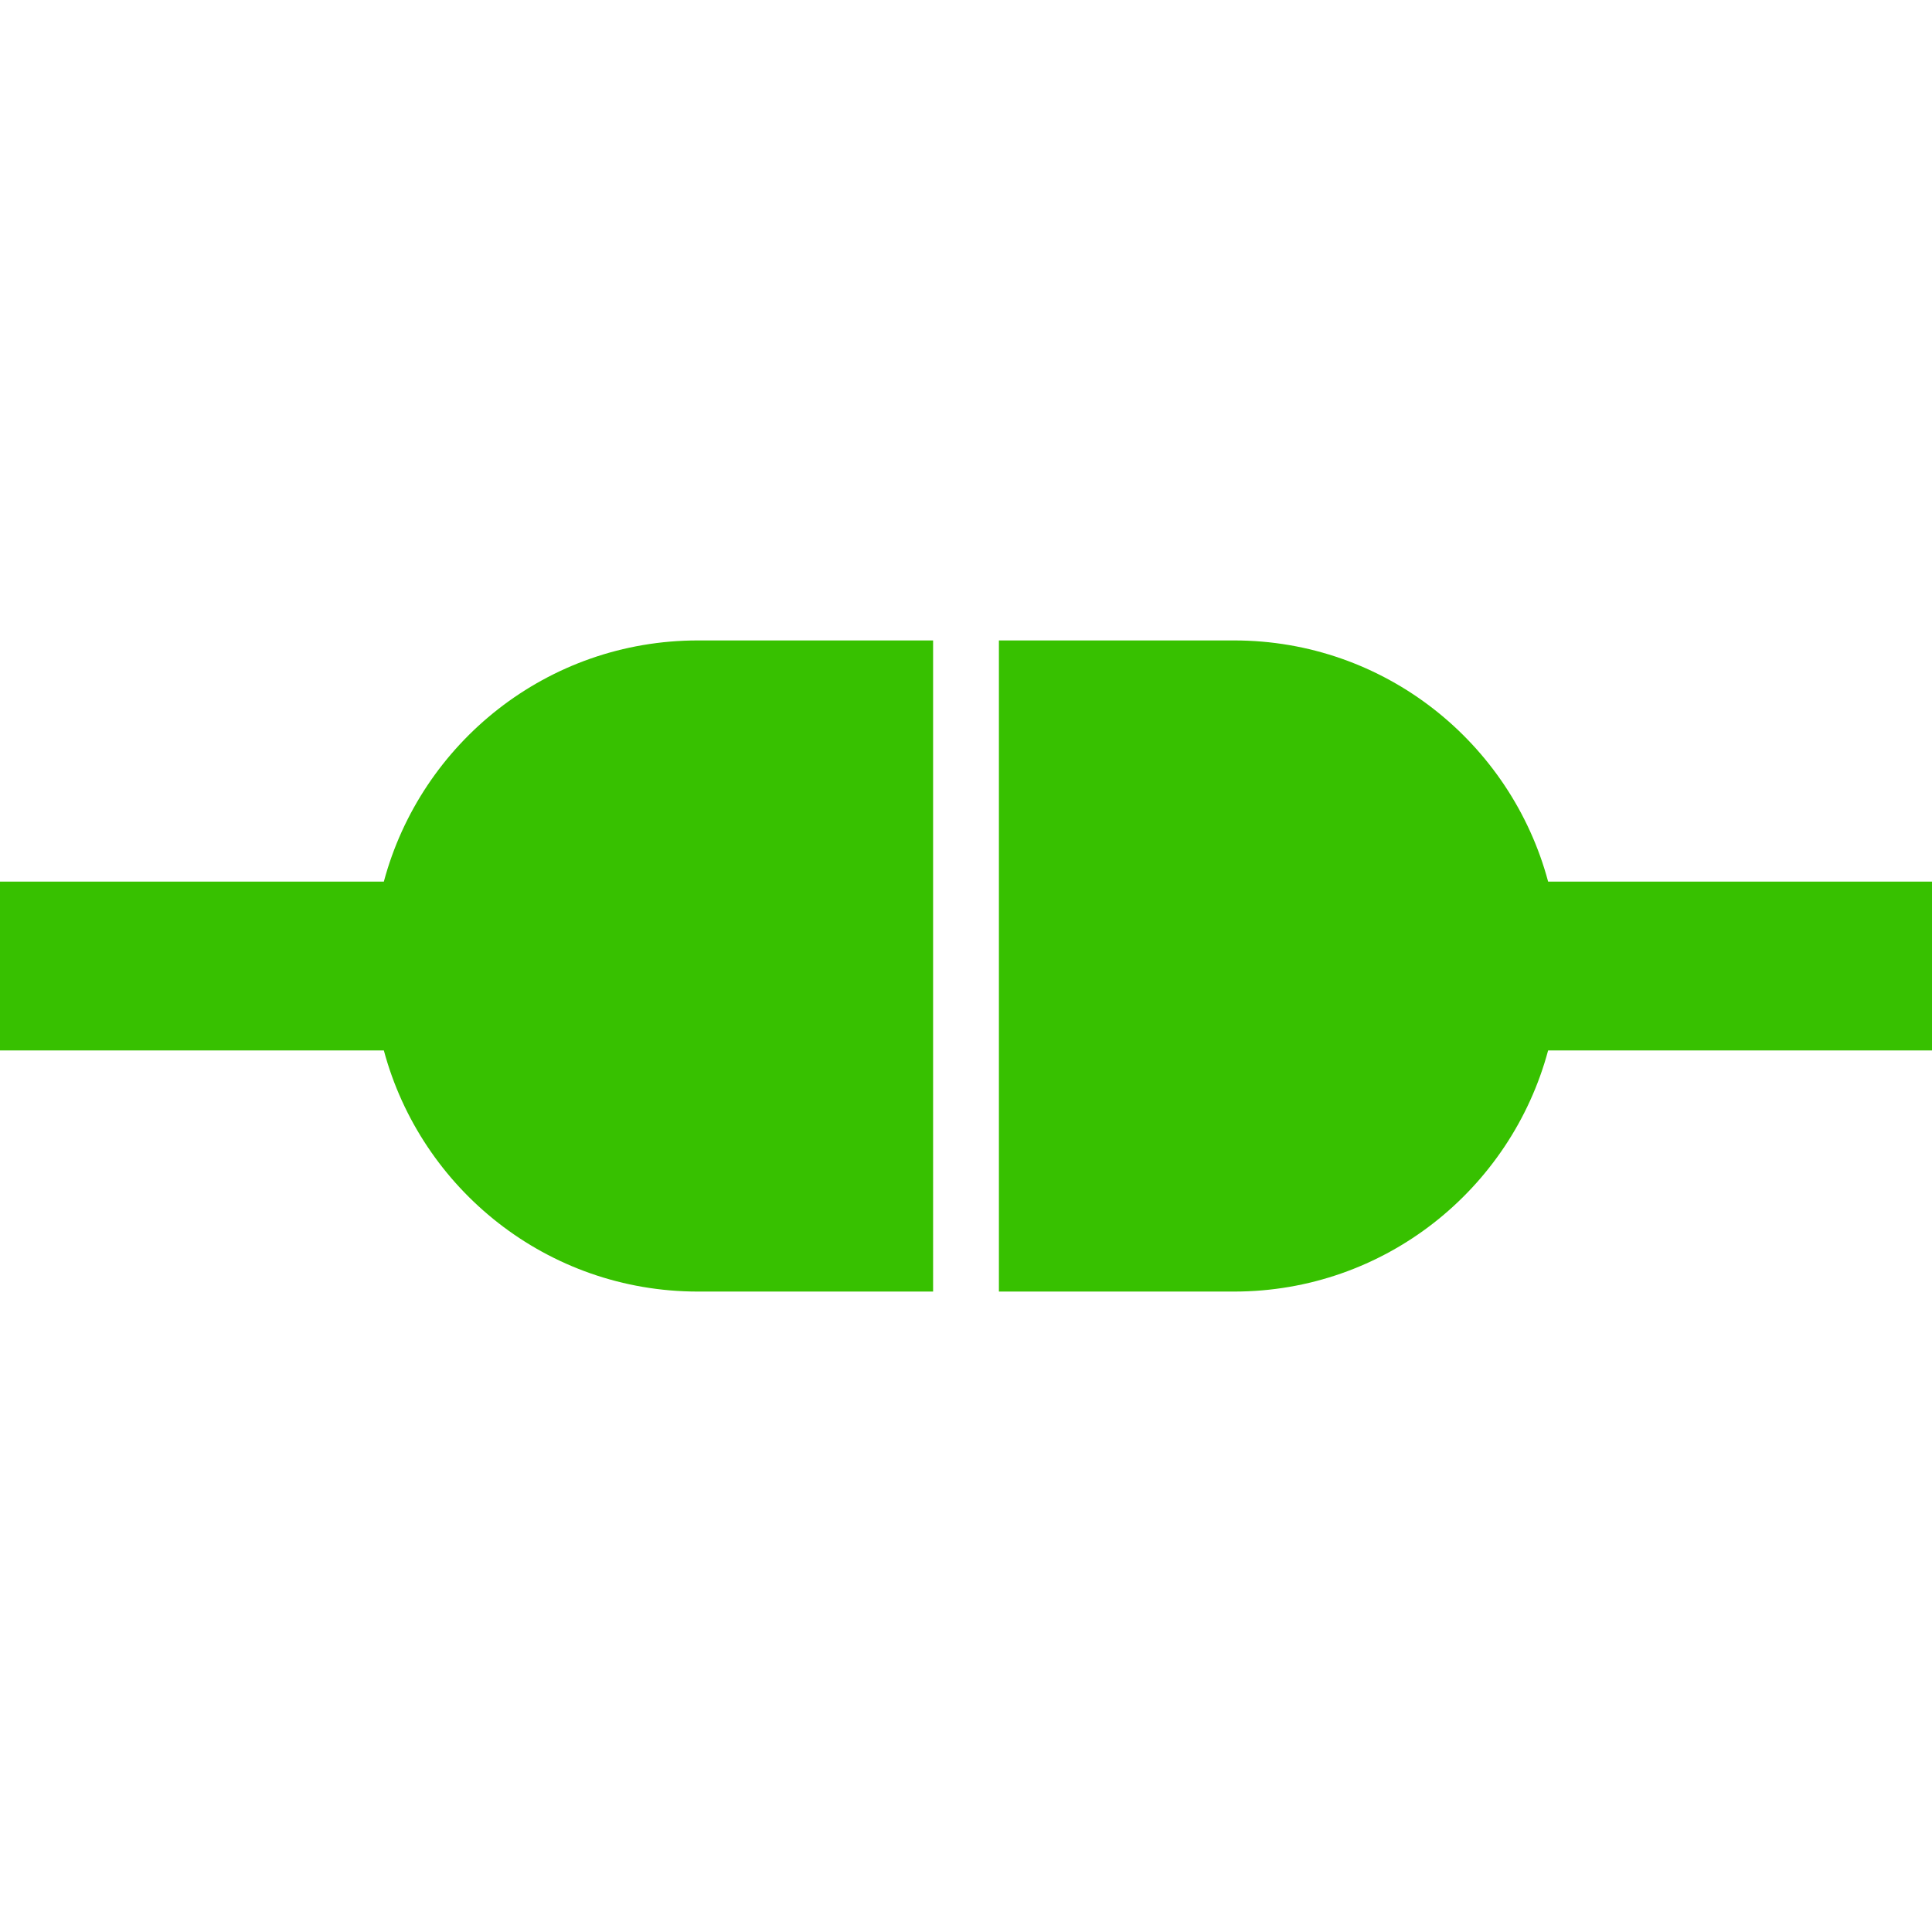
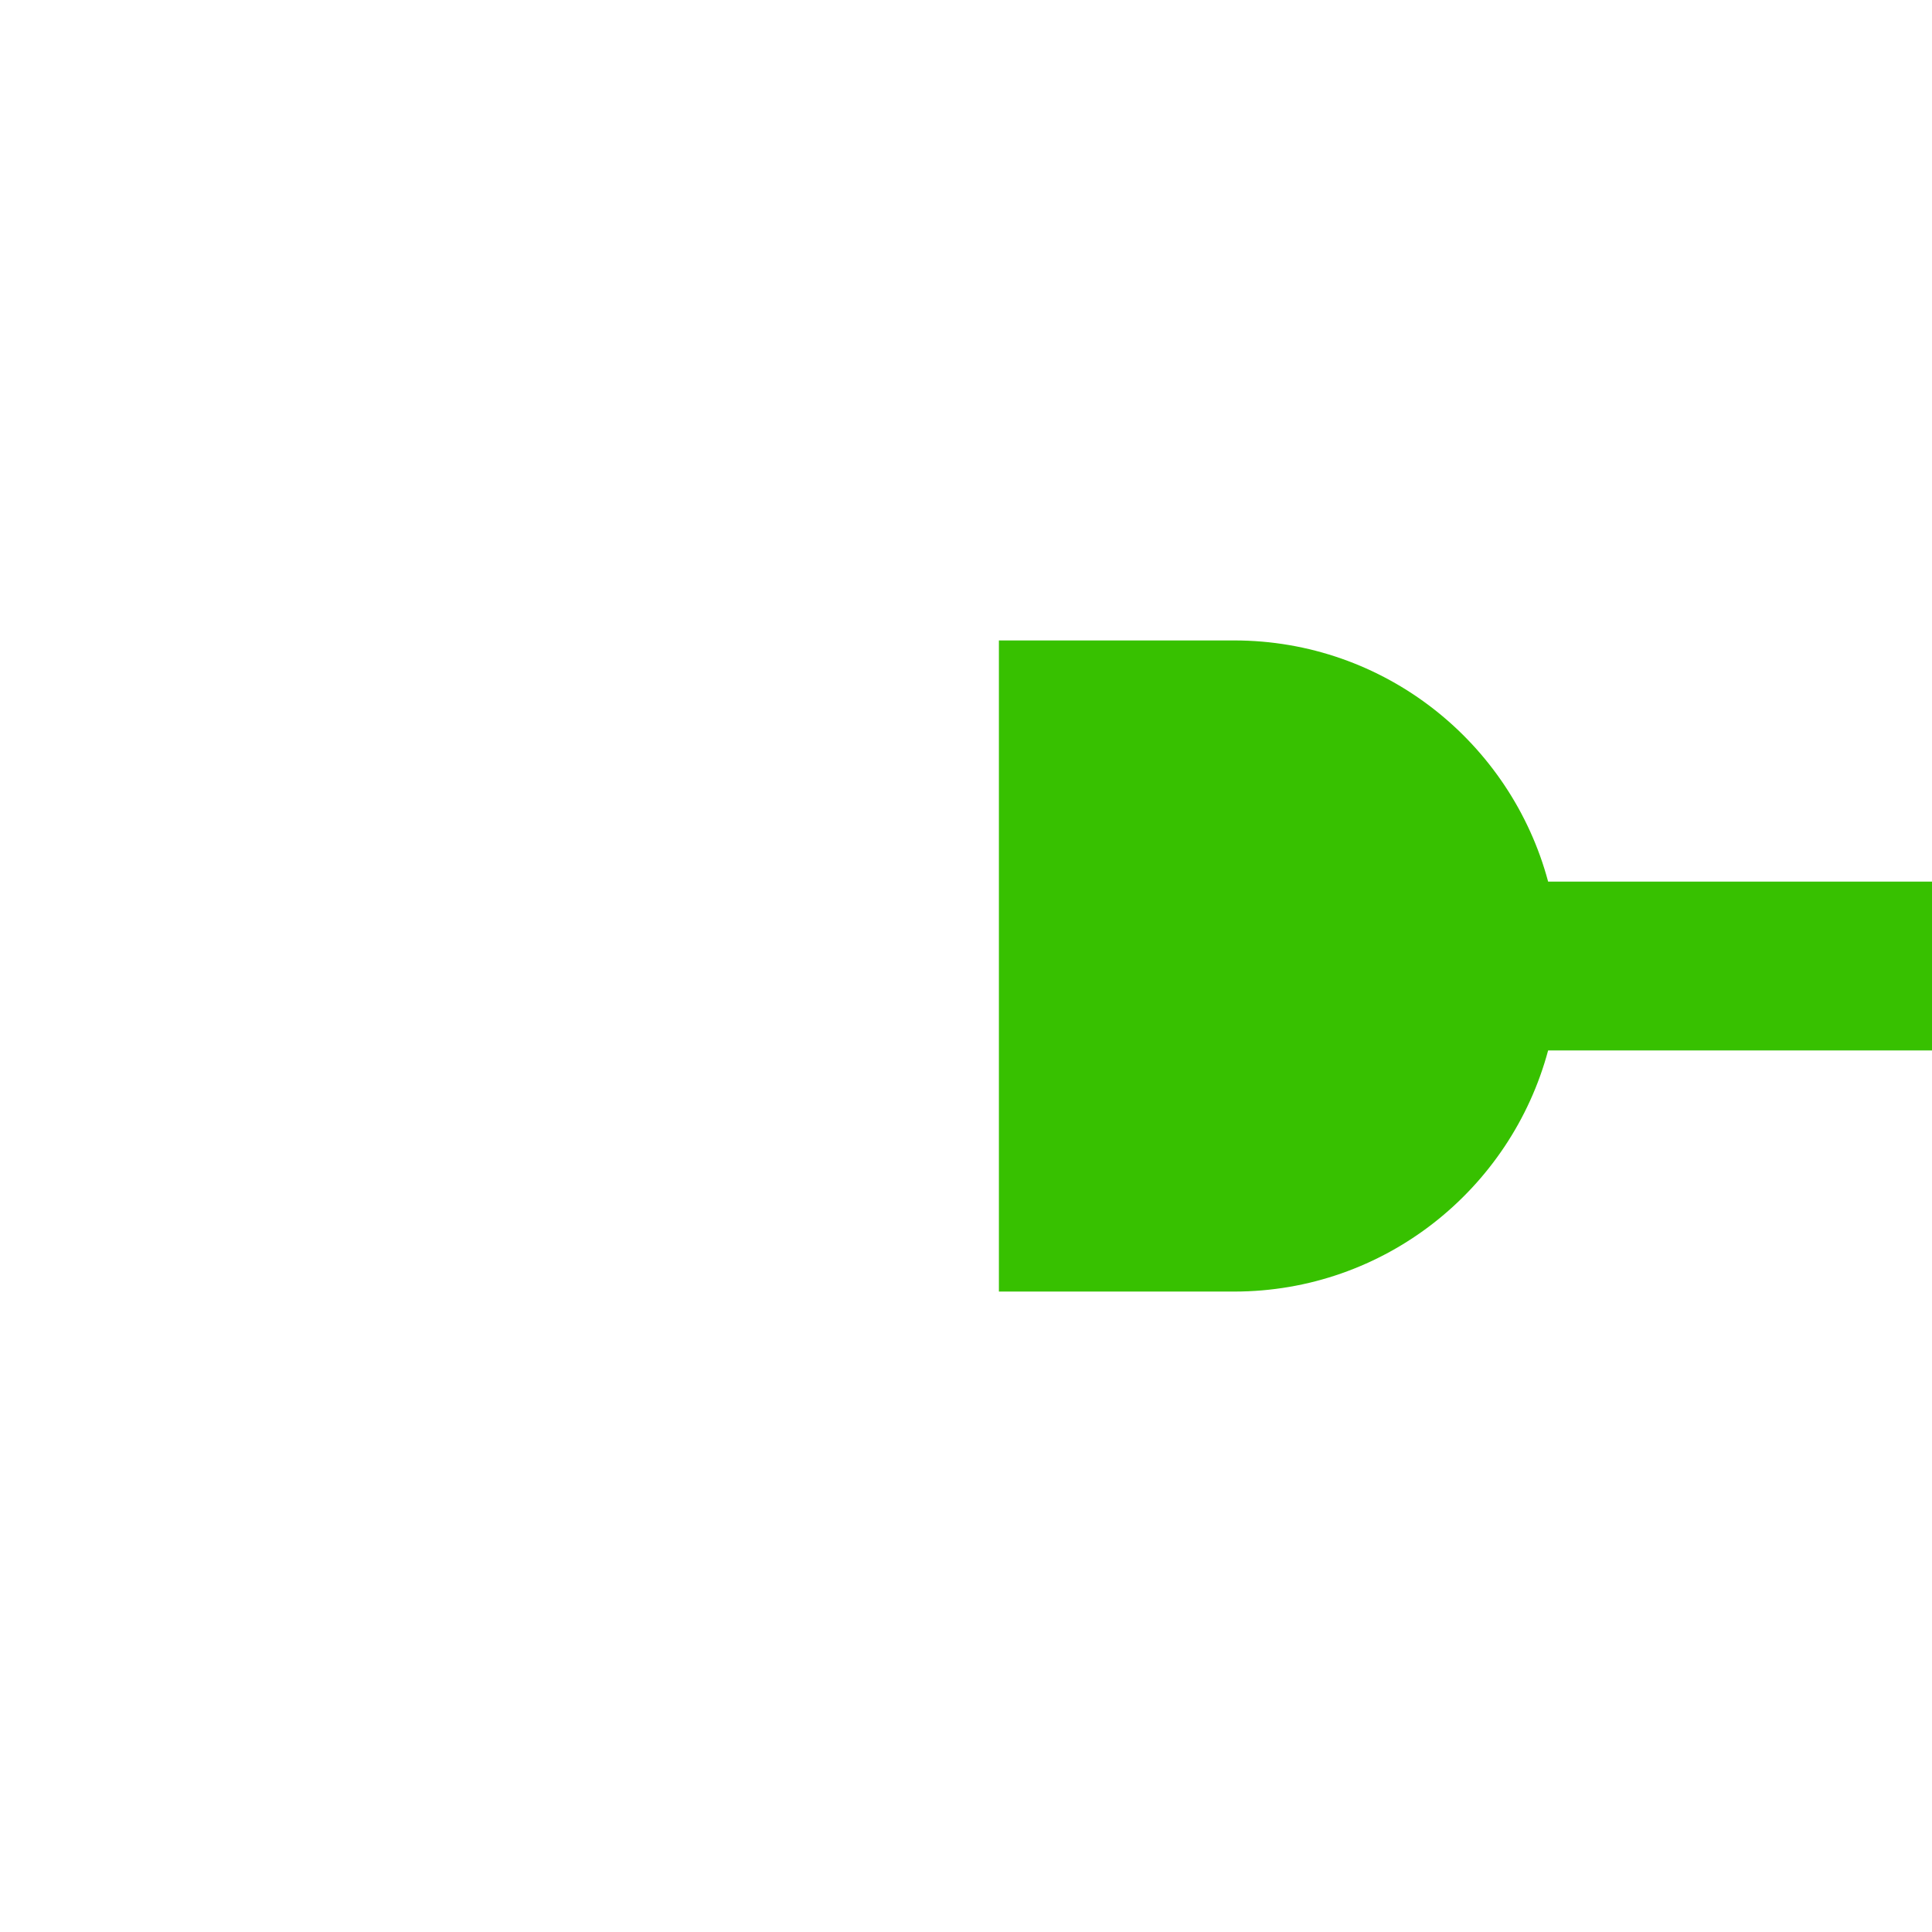
<svg xmlns="http://www.w3.org/2000/svg" height="32px" width="32px" viewBox="0 0 512 512" xml:space="preserve">
  <g fill="#37c100">
-     <path d="M101.723,233.634H0v44.741h101.723c9.87,36.784,43.344,63.904,83.248,63.904h62.31V169.722h-62.31 C145.066,169.722,111.584,196.842,101.723,233.634z" />
    <path d="M512,233.634H410.269c-9.862-36.792-43.336-63.912-83.24-63.912H264.72v172.557h62.309 c39.896,0,73.369-27.12,83.24-63.904H512V233.634z" />
  </g>
</svg>